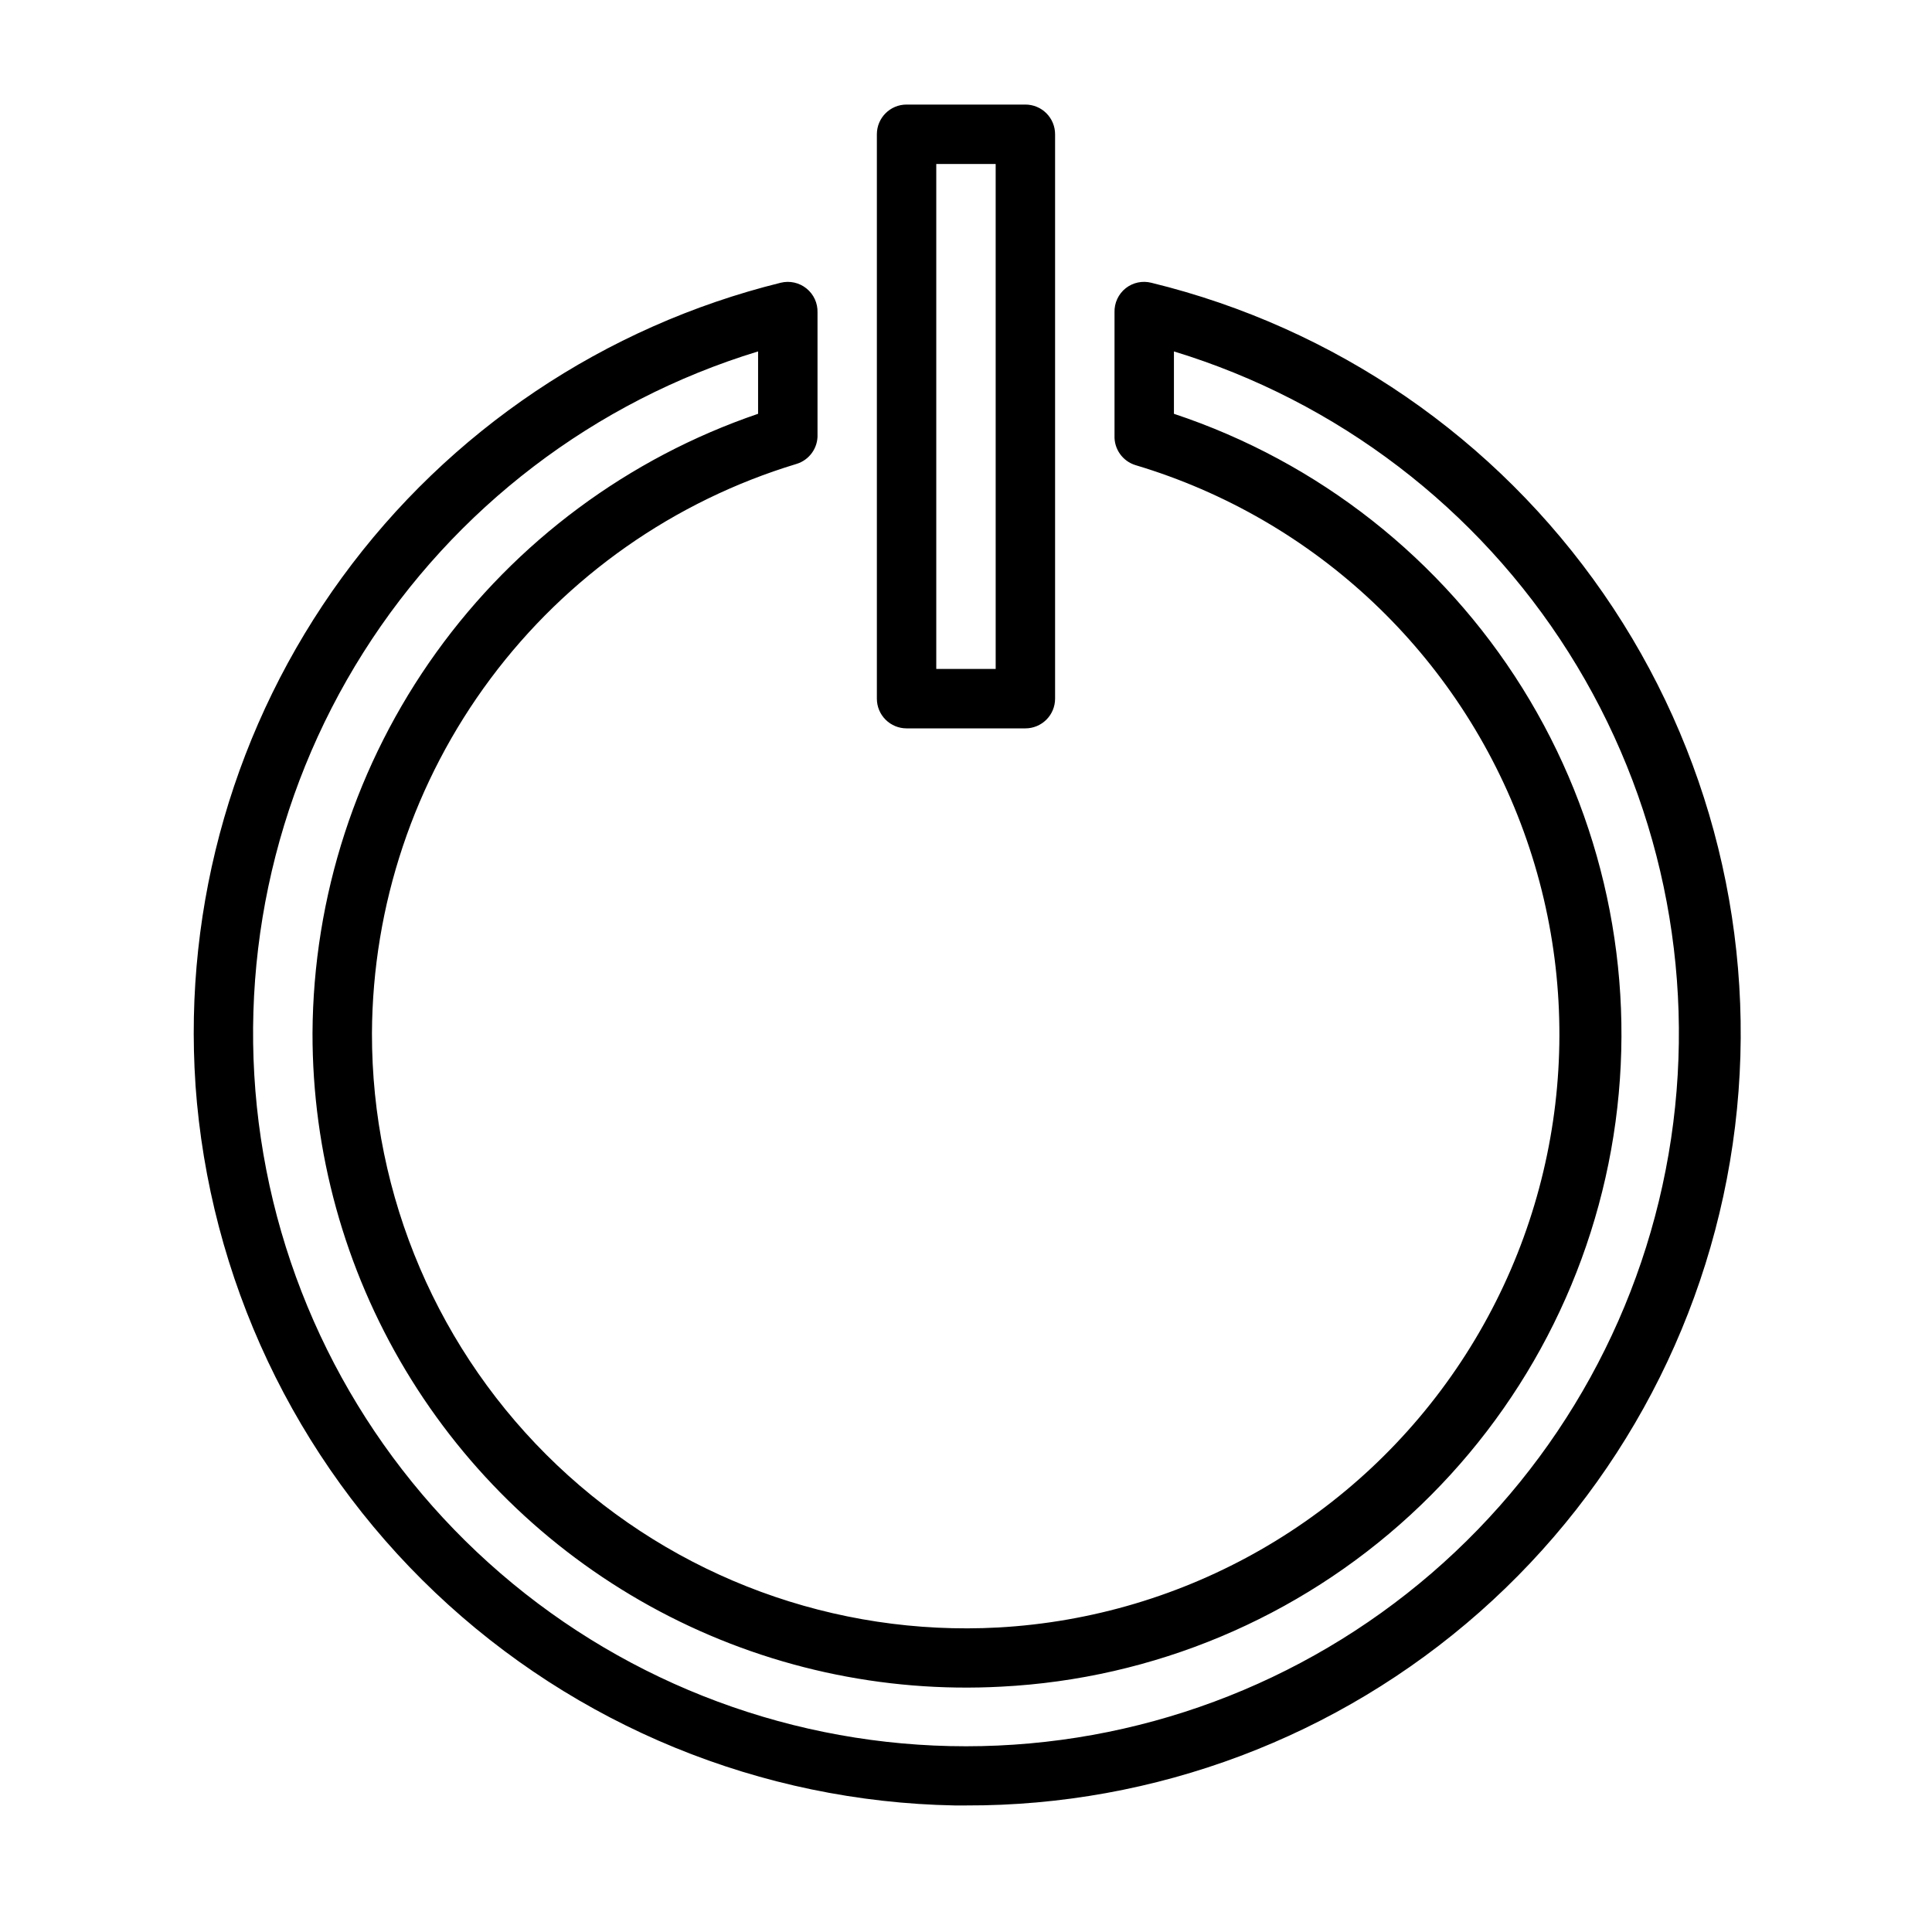
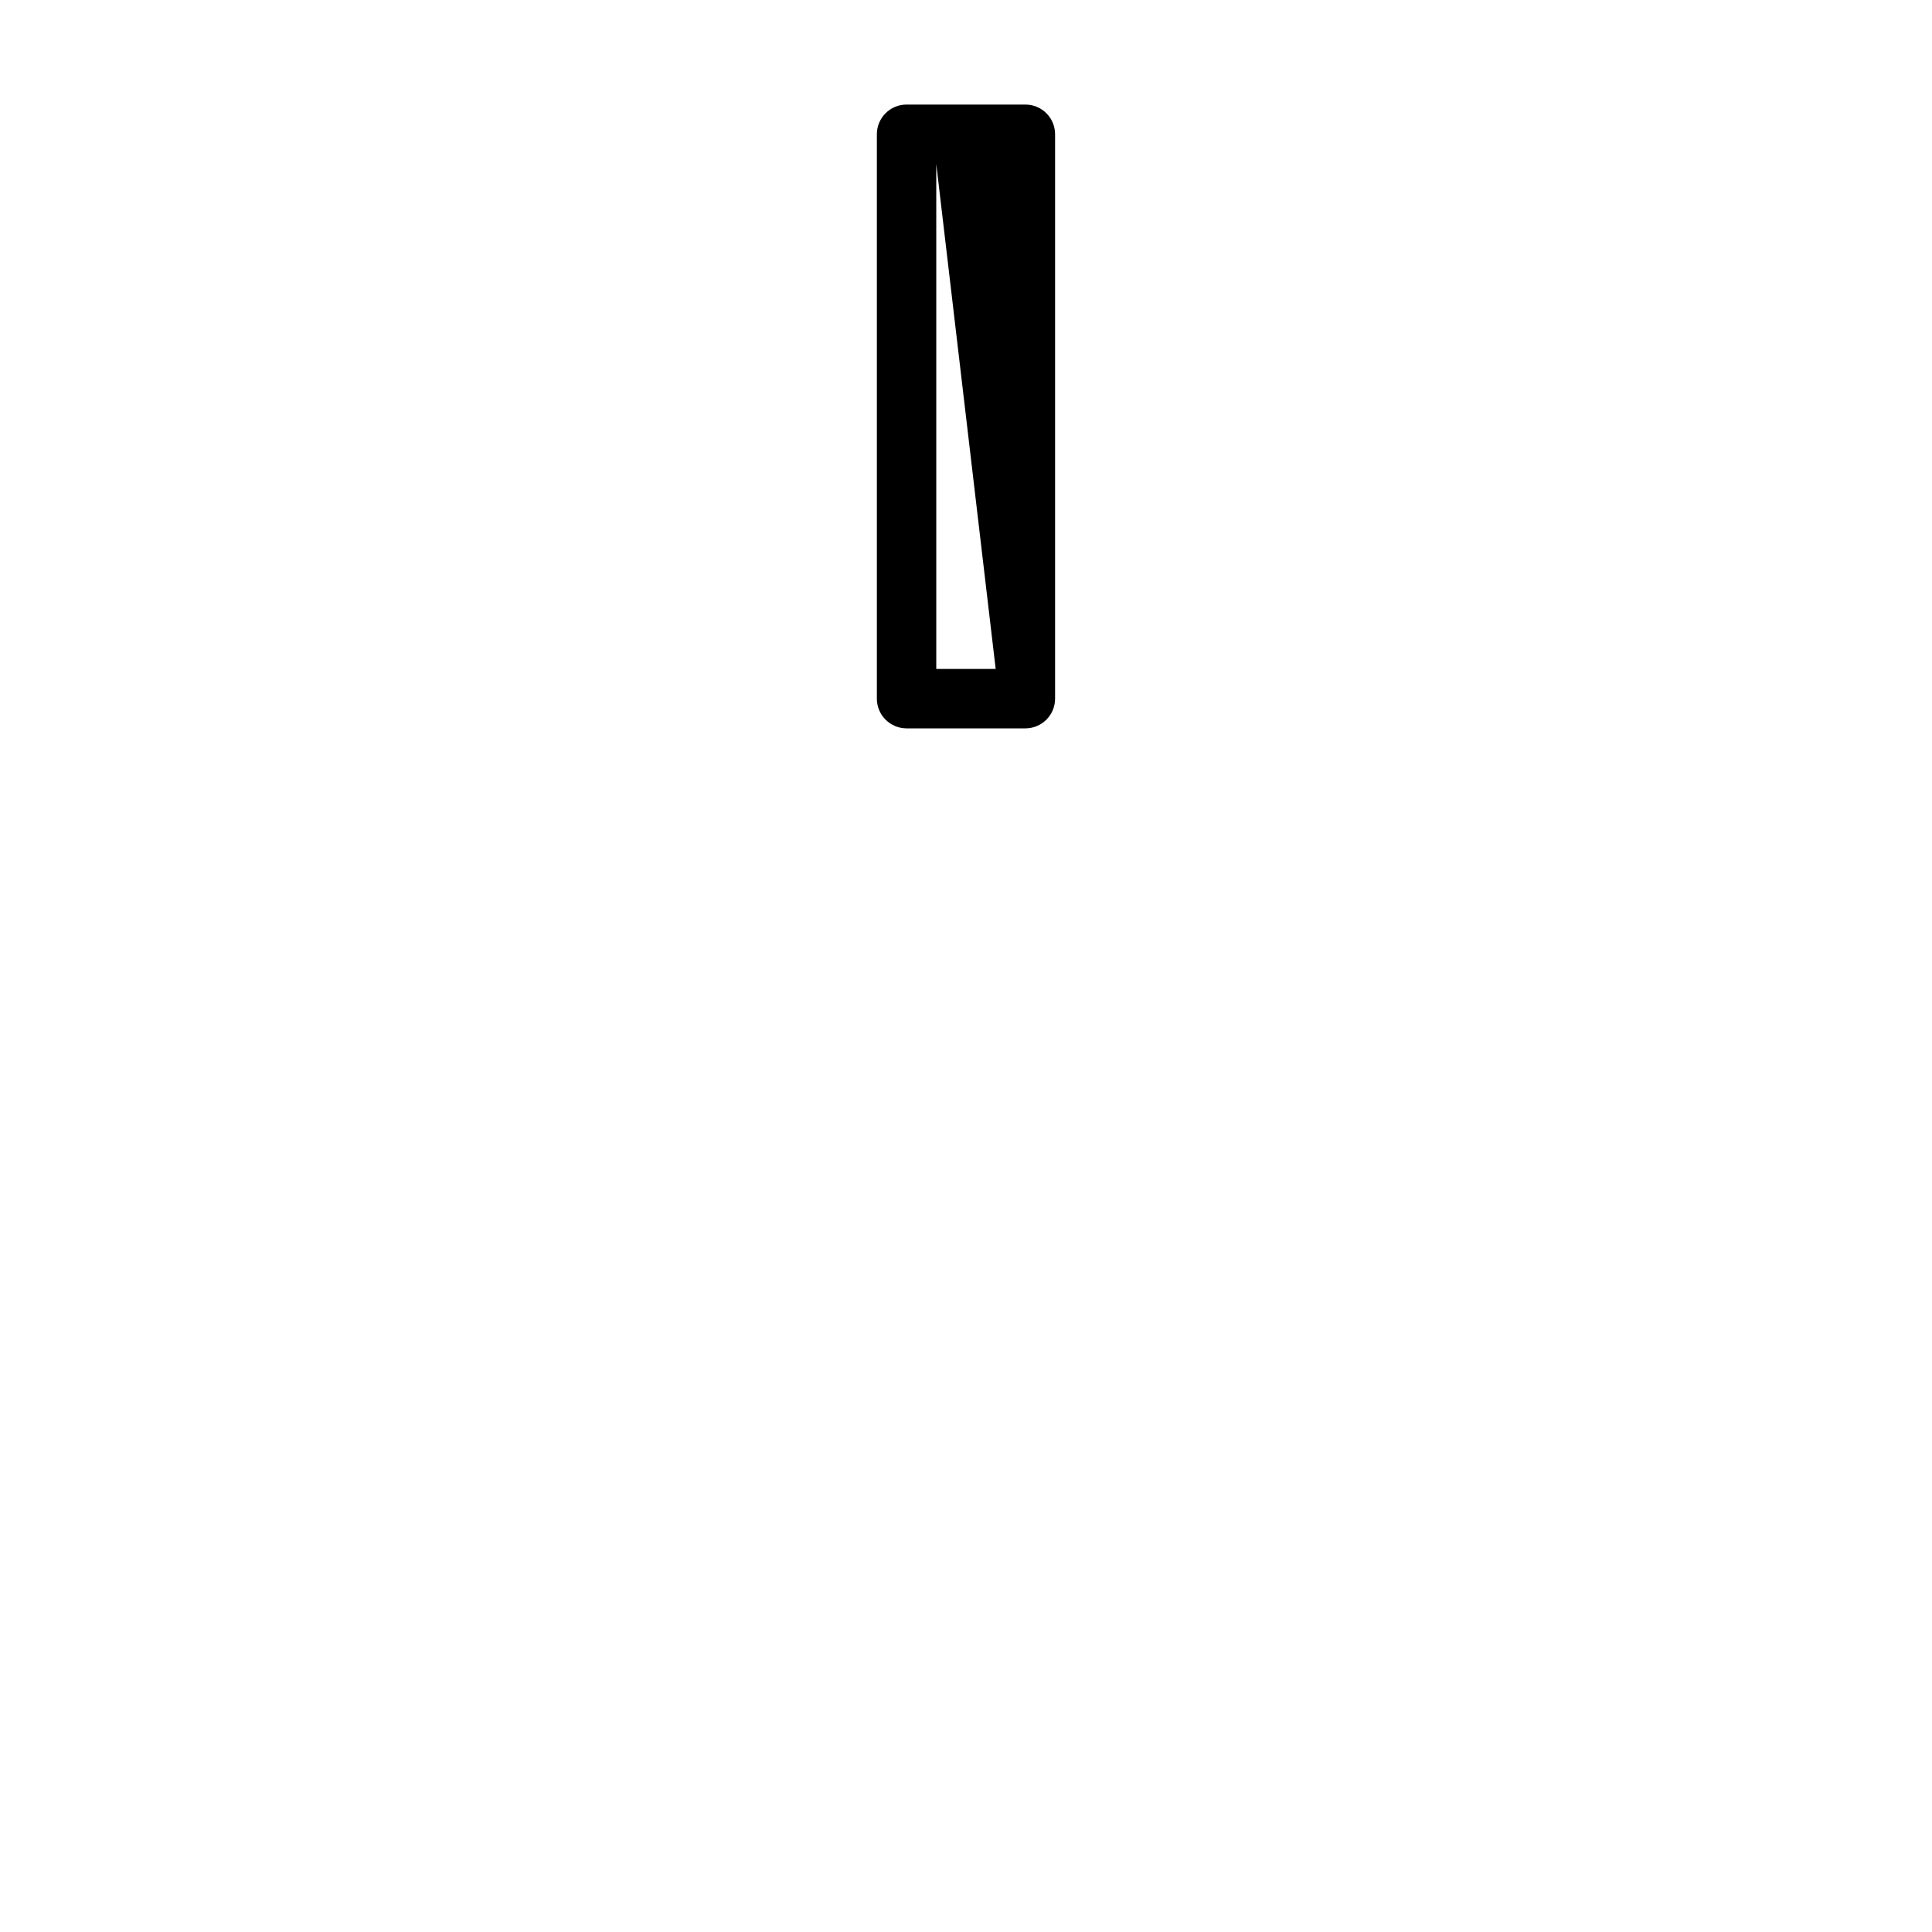
<svg xmlns="http://www.w3.org/2000/svg" fill="#000000" width="800px" height="800px" version="1.1" viewBox="144 144 512 512">
  <g>
-     <path d="m384.25 171.71c-4.348 0-7.871 3.523-7.871 7.871v149.57c0 2.09 0.828 4.094 2.305 5.566 1.477 1.477 3.481 2.309 5.566 2.309h31.488c2.09 0 4.09-0.832 5.566-2.309 1.477-1.473 2.305-3.477 2.305-5.566v-149.57c0-2.09-0.828-4.09-2.305-5.566-1.477-1.477-3.477-2.305-5.566-2.305zm23.617 149.57-15.746-0.004v-133.82h15.742z" />
-     <path d="m195.8 431.49c3.629 51.207 26.293 99.207 63.527 134.55 37.238 35.344 86.352 55.469 137.68 56.422h2.992c50.109 0.16 98.535-18.074 136.1-51.238 37.562-33.164 61.656-78.957 67.711-128.7 6.055-49.742-6.348-99.98-34.859-141.19-28.512-41.207-71.148-70.523-119.83-82.395-2.356-0.598-4.856-0.074-6.769 1.418-1.969 1.551-3.082 3.949-2.992 6.453v32.59c-0.152 3.594 2.144 6.836 5.59 7.875 47.719 14.277 85.863 50.297 102.86 97.117 16.996 46.82 10.828 98.922-16.621 140.48-27.449 41.559-72.949 67.68-122.68 70.43-43.223 2.336-85.5-13.223-116.89-43.023-31.391-29.801-49.133-71.211-49.047-114.5 0.164-33.863 11.176-66.781 31.422-93.93 20.246-27.145 48.656-47.086 81.07-56.898 3.441-1.039 5.742-4.277 5.586-7.871v-32.277c0.074-2.461-1.008-4.812-2.926-6.356-1.914-1.547-4.445-2.106-6.832-1.516-46.711 11.551-87.859 39.184-116.22 78.055-28.359 38.867-42.117 86.484-38.863 134.49zm149.1-194.36v16.531c-34.297 11.699-64.098 33.789-85.258 63.203-21.164 29.418-32.637 64.695-32.824 100.93-0.043 31.488 8.496 62.395 24.703 89.391 16.207 27 39.469 49.066 67.281 63.832s59.125 21.664 90.57 19.961c40.324-2.062 78.664-18.148 108.38-45.484 29.723-27.332 48.957-64.191 54.383-104.2 5.426-40.012-3.301-80.664-24.672-114.93-21.367-34.258-54.039-59.977-92.359-72.703v-16.531c43.312 13.207 80.441 41.531 104.62 79.812 24.18 38.281 33.812 83.973 27.137 128.76-6.676 44.785-29.215 85.684-63.512 115.25-34.301 29.566-78.074 45.828-123.35 45.828-45.281 0-89.055-16.262-123.35-45.828-34.297-29.562-56.836-70.461-63.512-115.25-6.68-44.785 2.953-90.477 27.137-128.76 24.184-38.281 61.309-66.605 104.62-79.812z" />
+     <path d="m384.25 171.71c-4.348 0-7.871 3.523-7.871 7.871v149.57c0 2.09 0.828 4.094 2.305 5.566 1.477 1.477 3.481 2.309 5.566 2.309h31.488c2.09 0 4.09-0.832 5.566-2.309 1.477-1.473 2.305-3.477 2.305-5.566v-149.57c0-2.09-0.828-4.09-2.305-5.566-1.477-1.477-3.477-2.305-5.566-2.305zm23.617 149.57-15.746-0.004v-133.82z" />
  </g>
</svg>